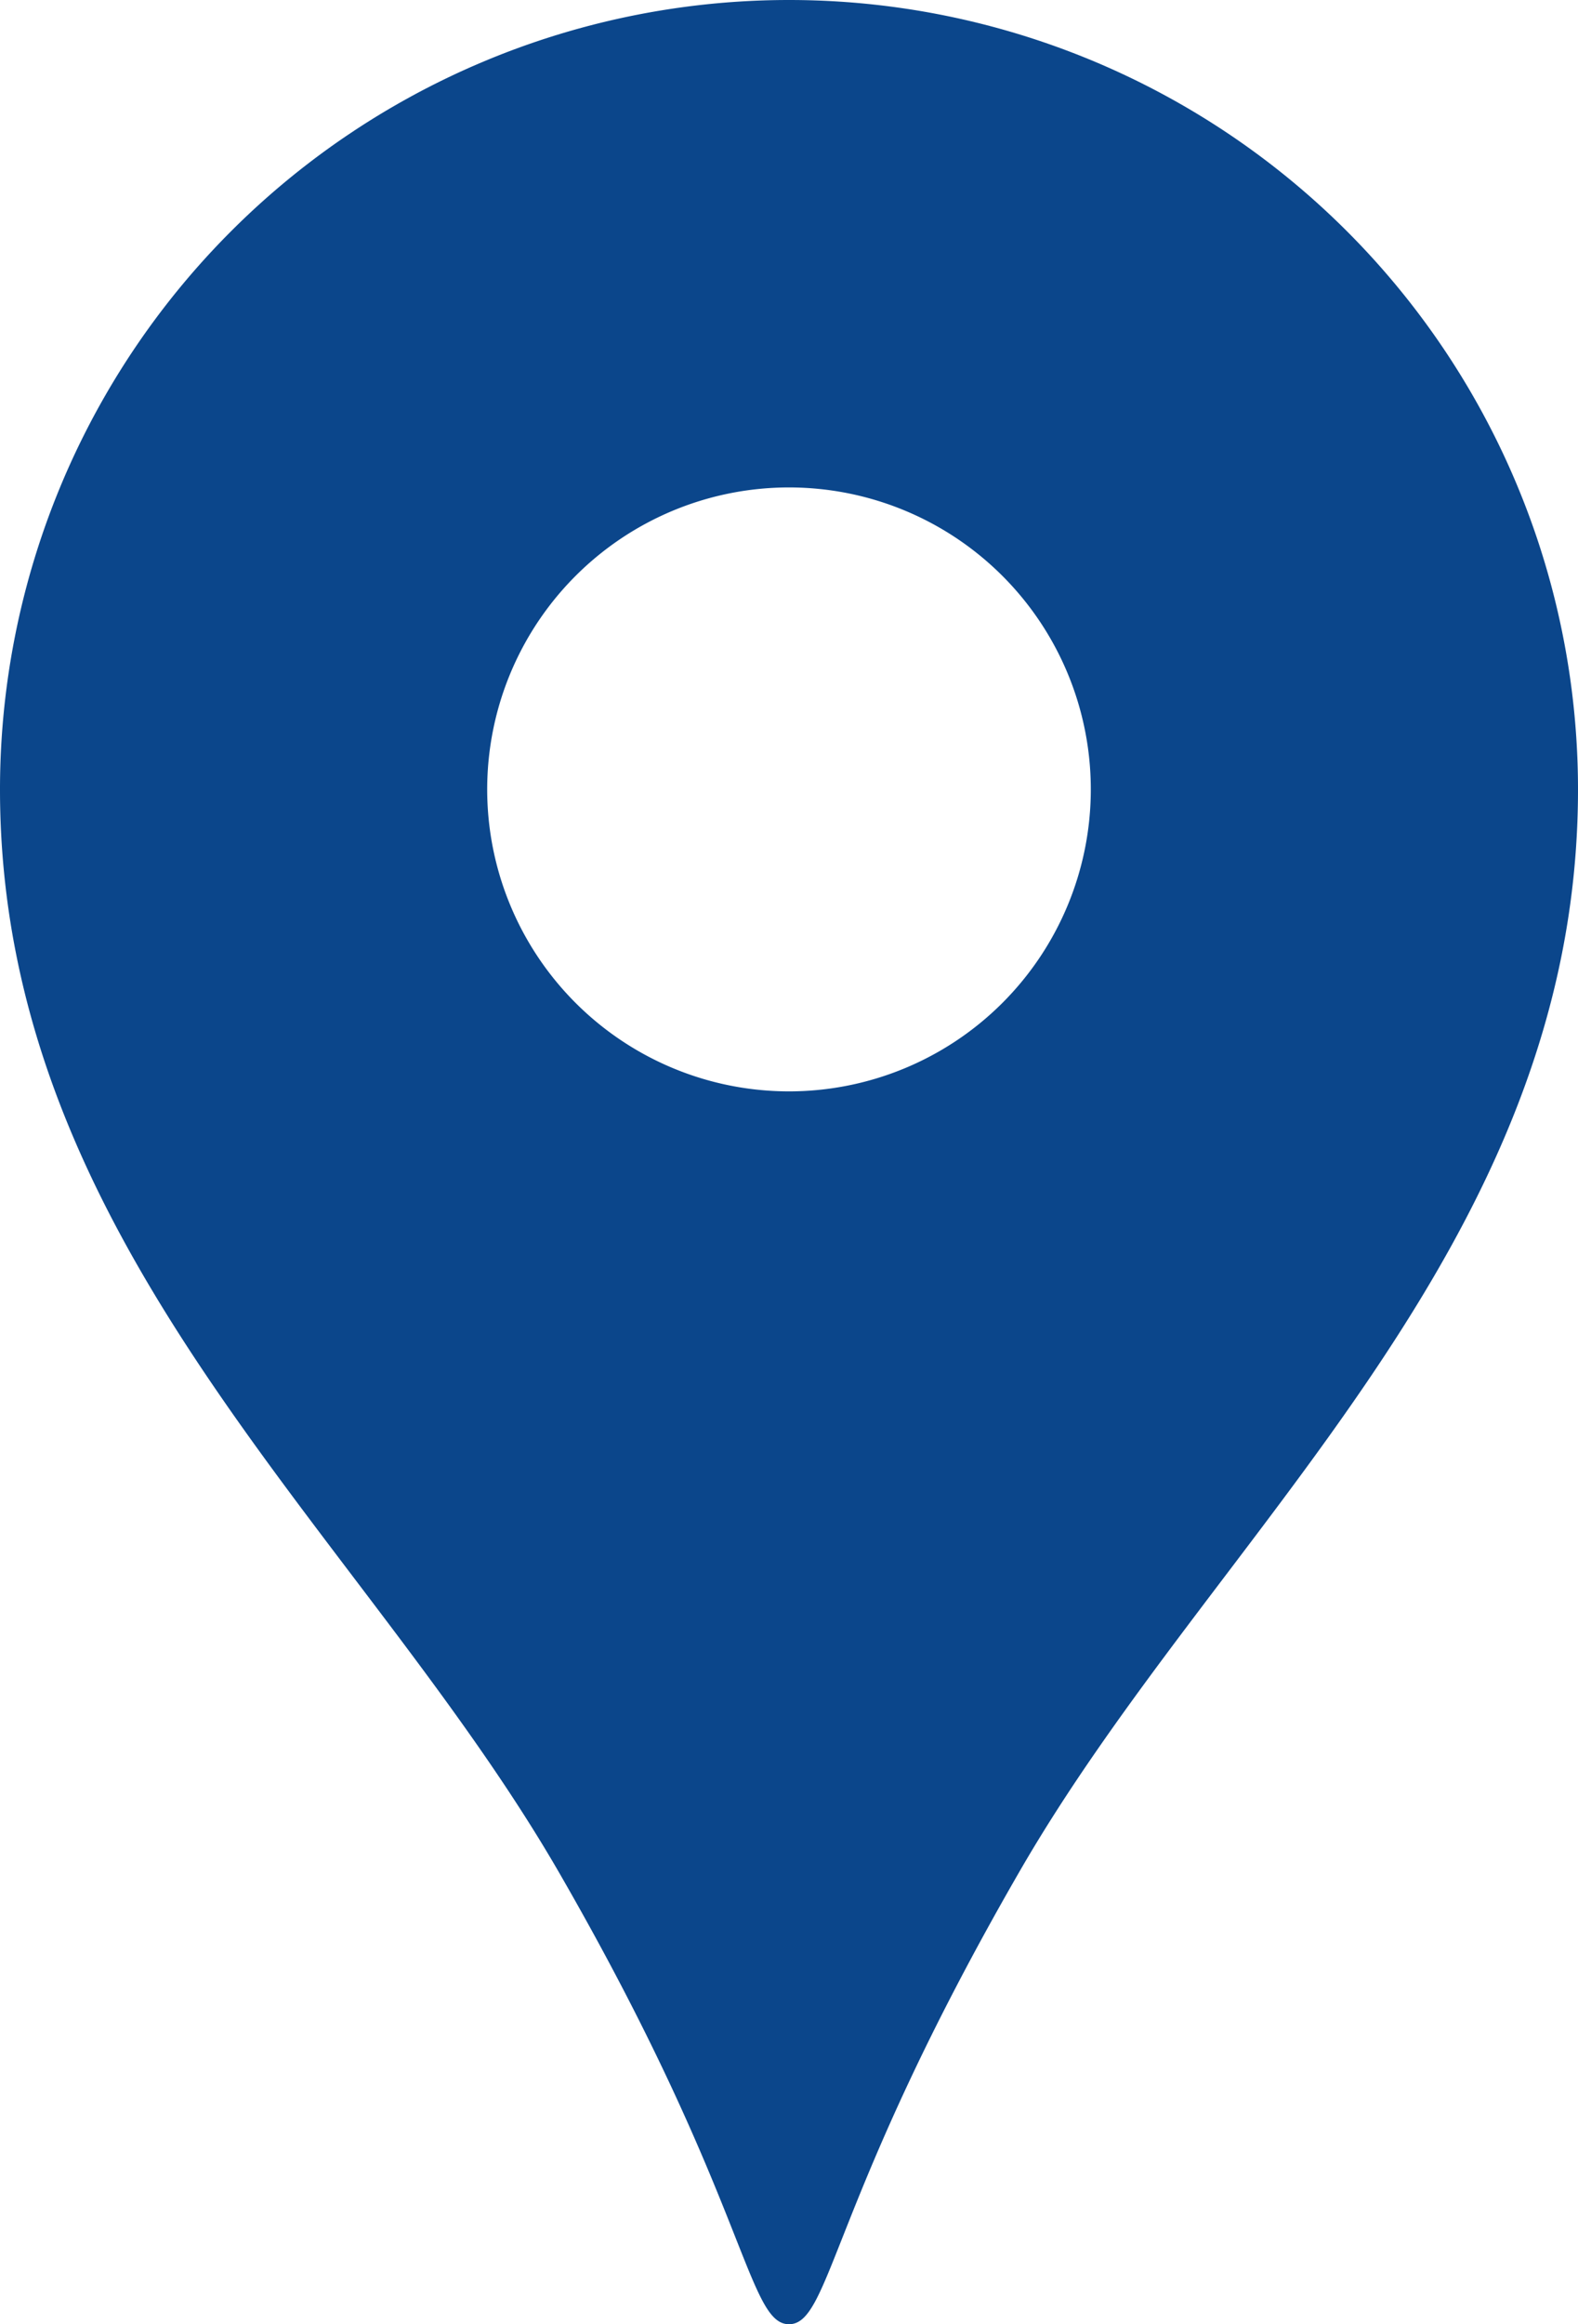
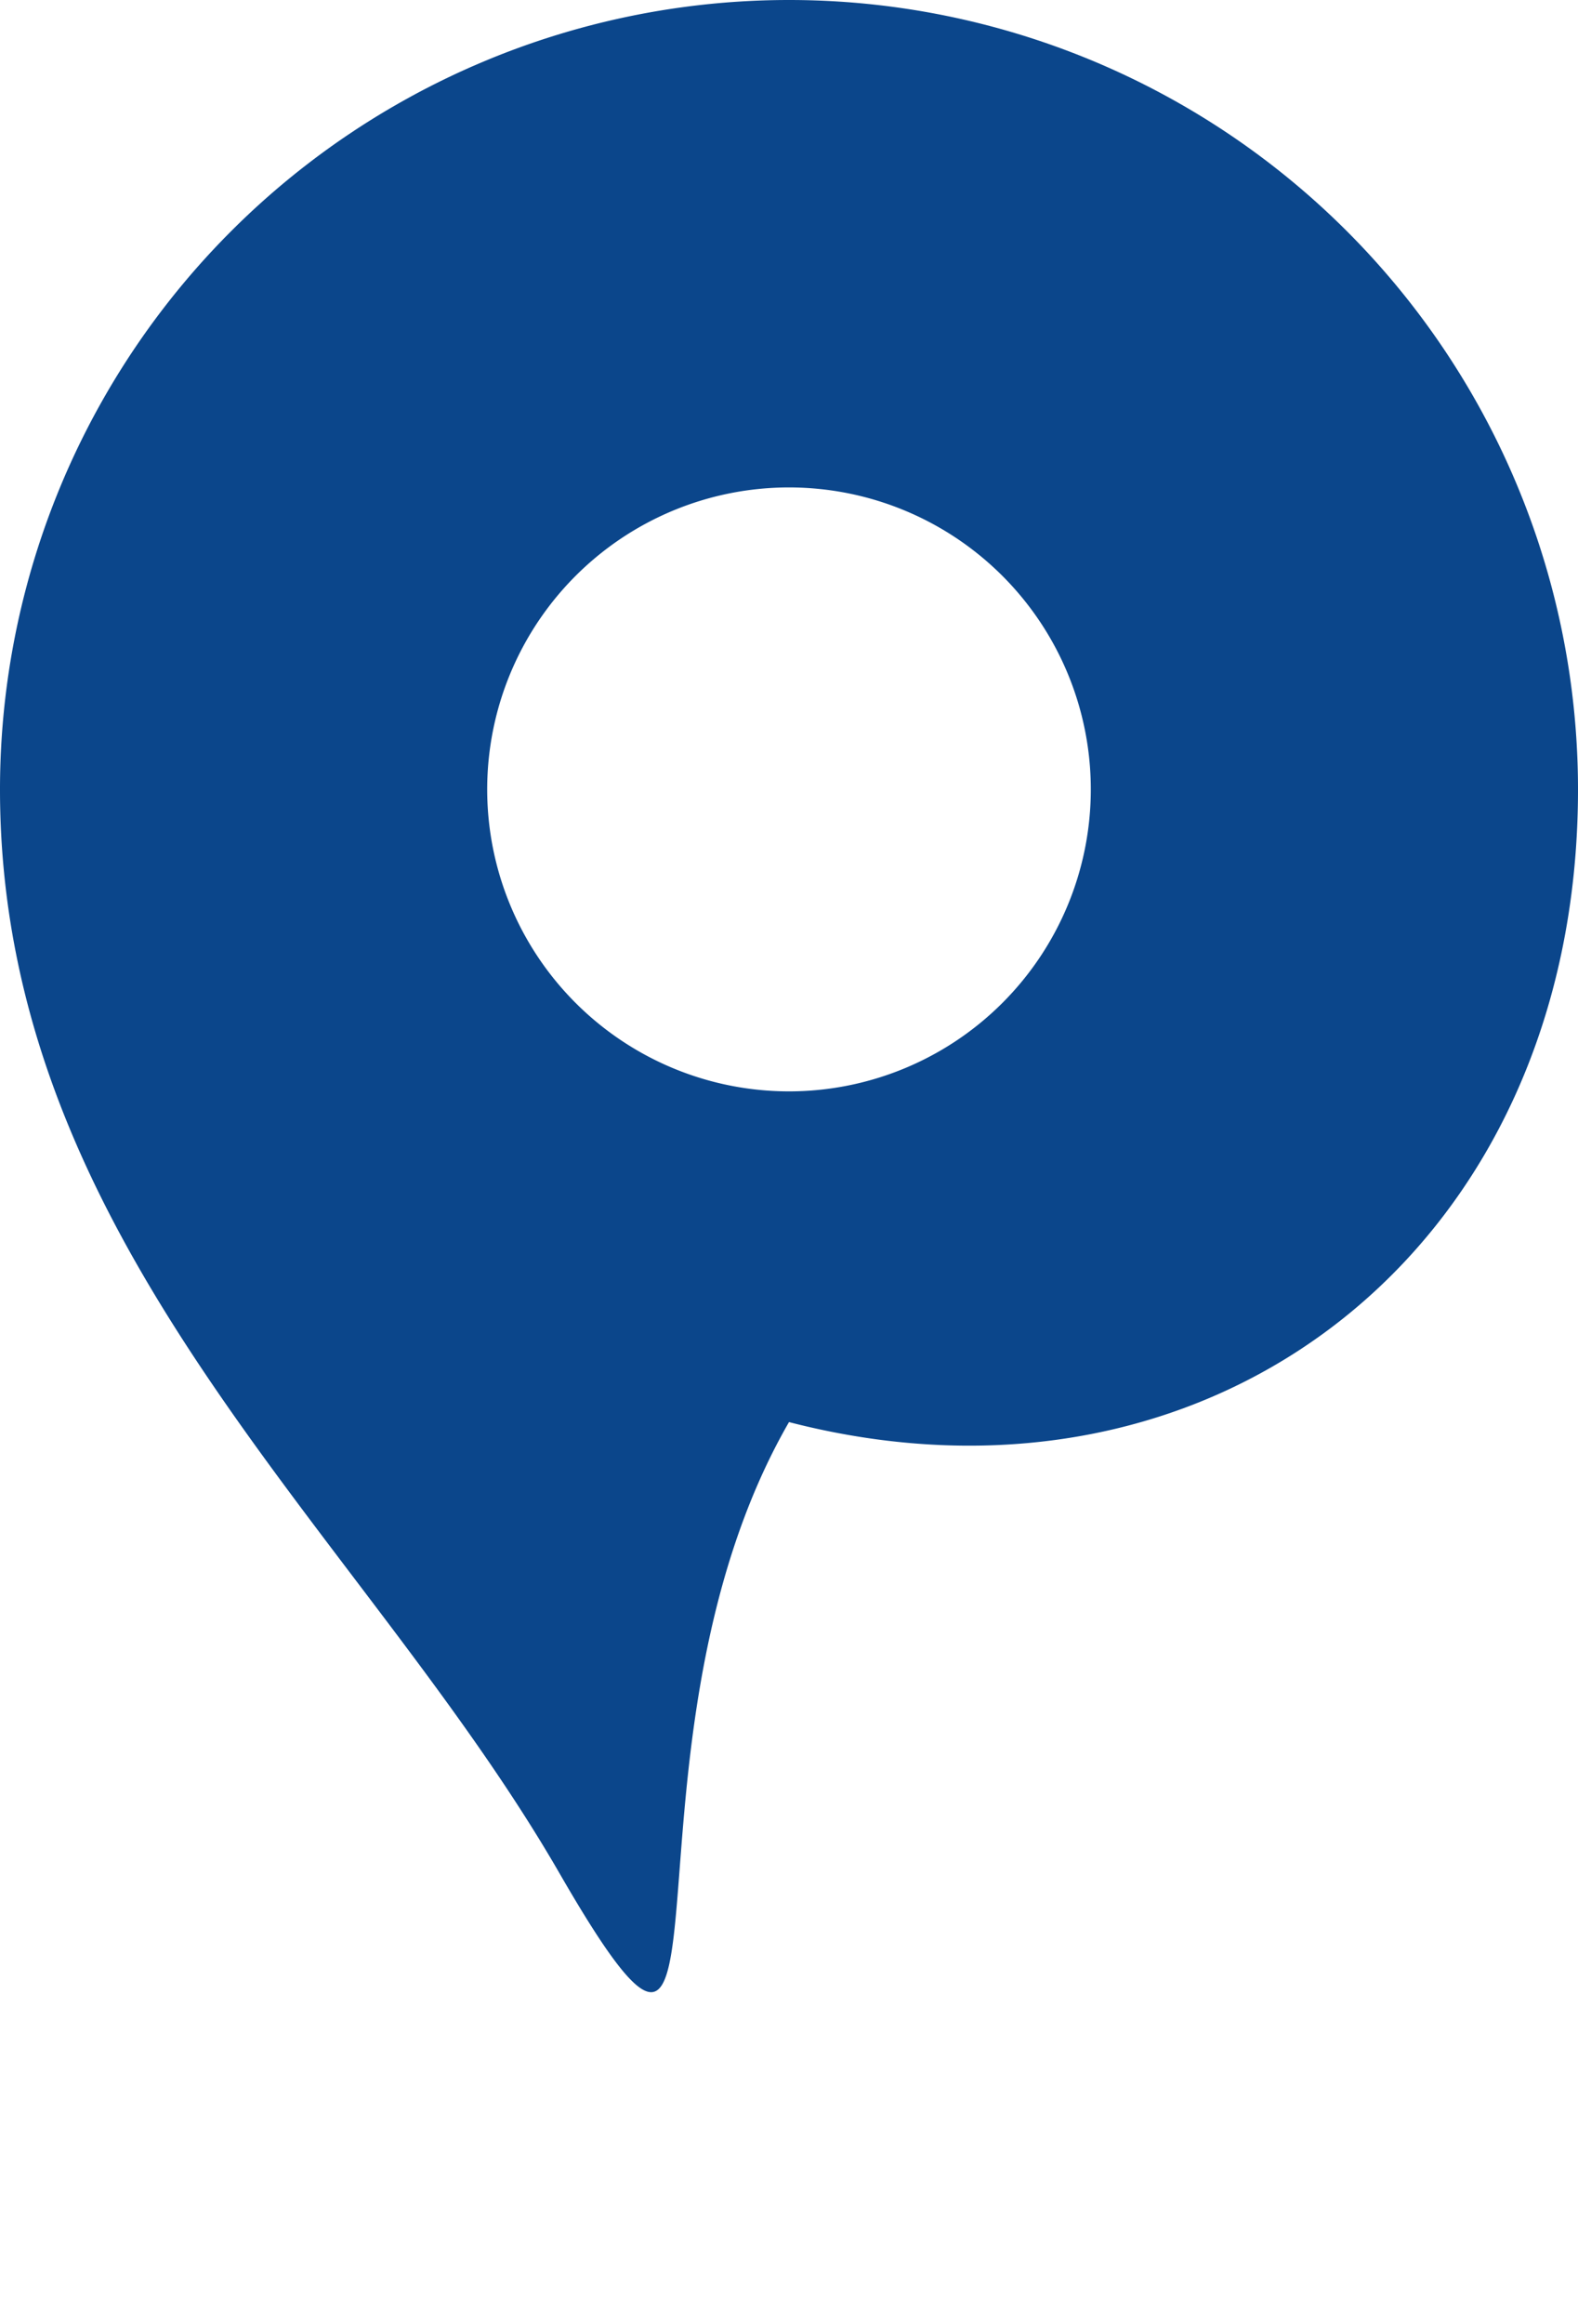
<svg xmlns="http://www.w3.org/2000/svg" width="13.5" height="19.874" viewBox="0 0 13.5 19.874">
  <g transform="translate(-82.109)">
-     <path d="M88.859,0a6.75,6.75,0,0,0-6.75,6.751c0,3.91,3.106,6.354,4.786,9.266C88.5,18.8,88.5,19.874,88.859,19.874s.357-1.071,1.964-3.857C92.5,13.1,95.609,10.66,95.609,6.751A6.75,6.75,0,0,0,88.859,0Zm0,9.332a2.582,2.582,0,1,1,2.582-2.581A2.582,2.582,0,0,1,88.859,9.332Z" fill="#0b468b" />
+     <path d="M88.859,0a6.75,6.75,0,0,0-6.75,6.751c0,3.91,3.106,6.354,4.786,9.266s.357-1.071,1.964-3.857C92.5,13.1,95.609,10.66,95.609,6.751A6.75,6.75,0,0,0,88.859,0Zm0,9.332a2.582,2.582,0,1,1,2.582-2.581A2.582,2.582,0,0,1,88.859,9.332Z" fill="#0b468b" />
  </g>
</svg>